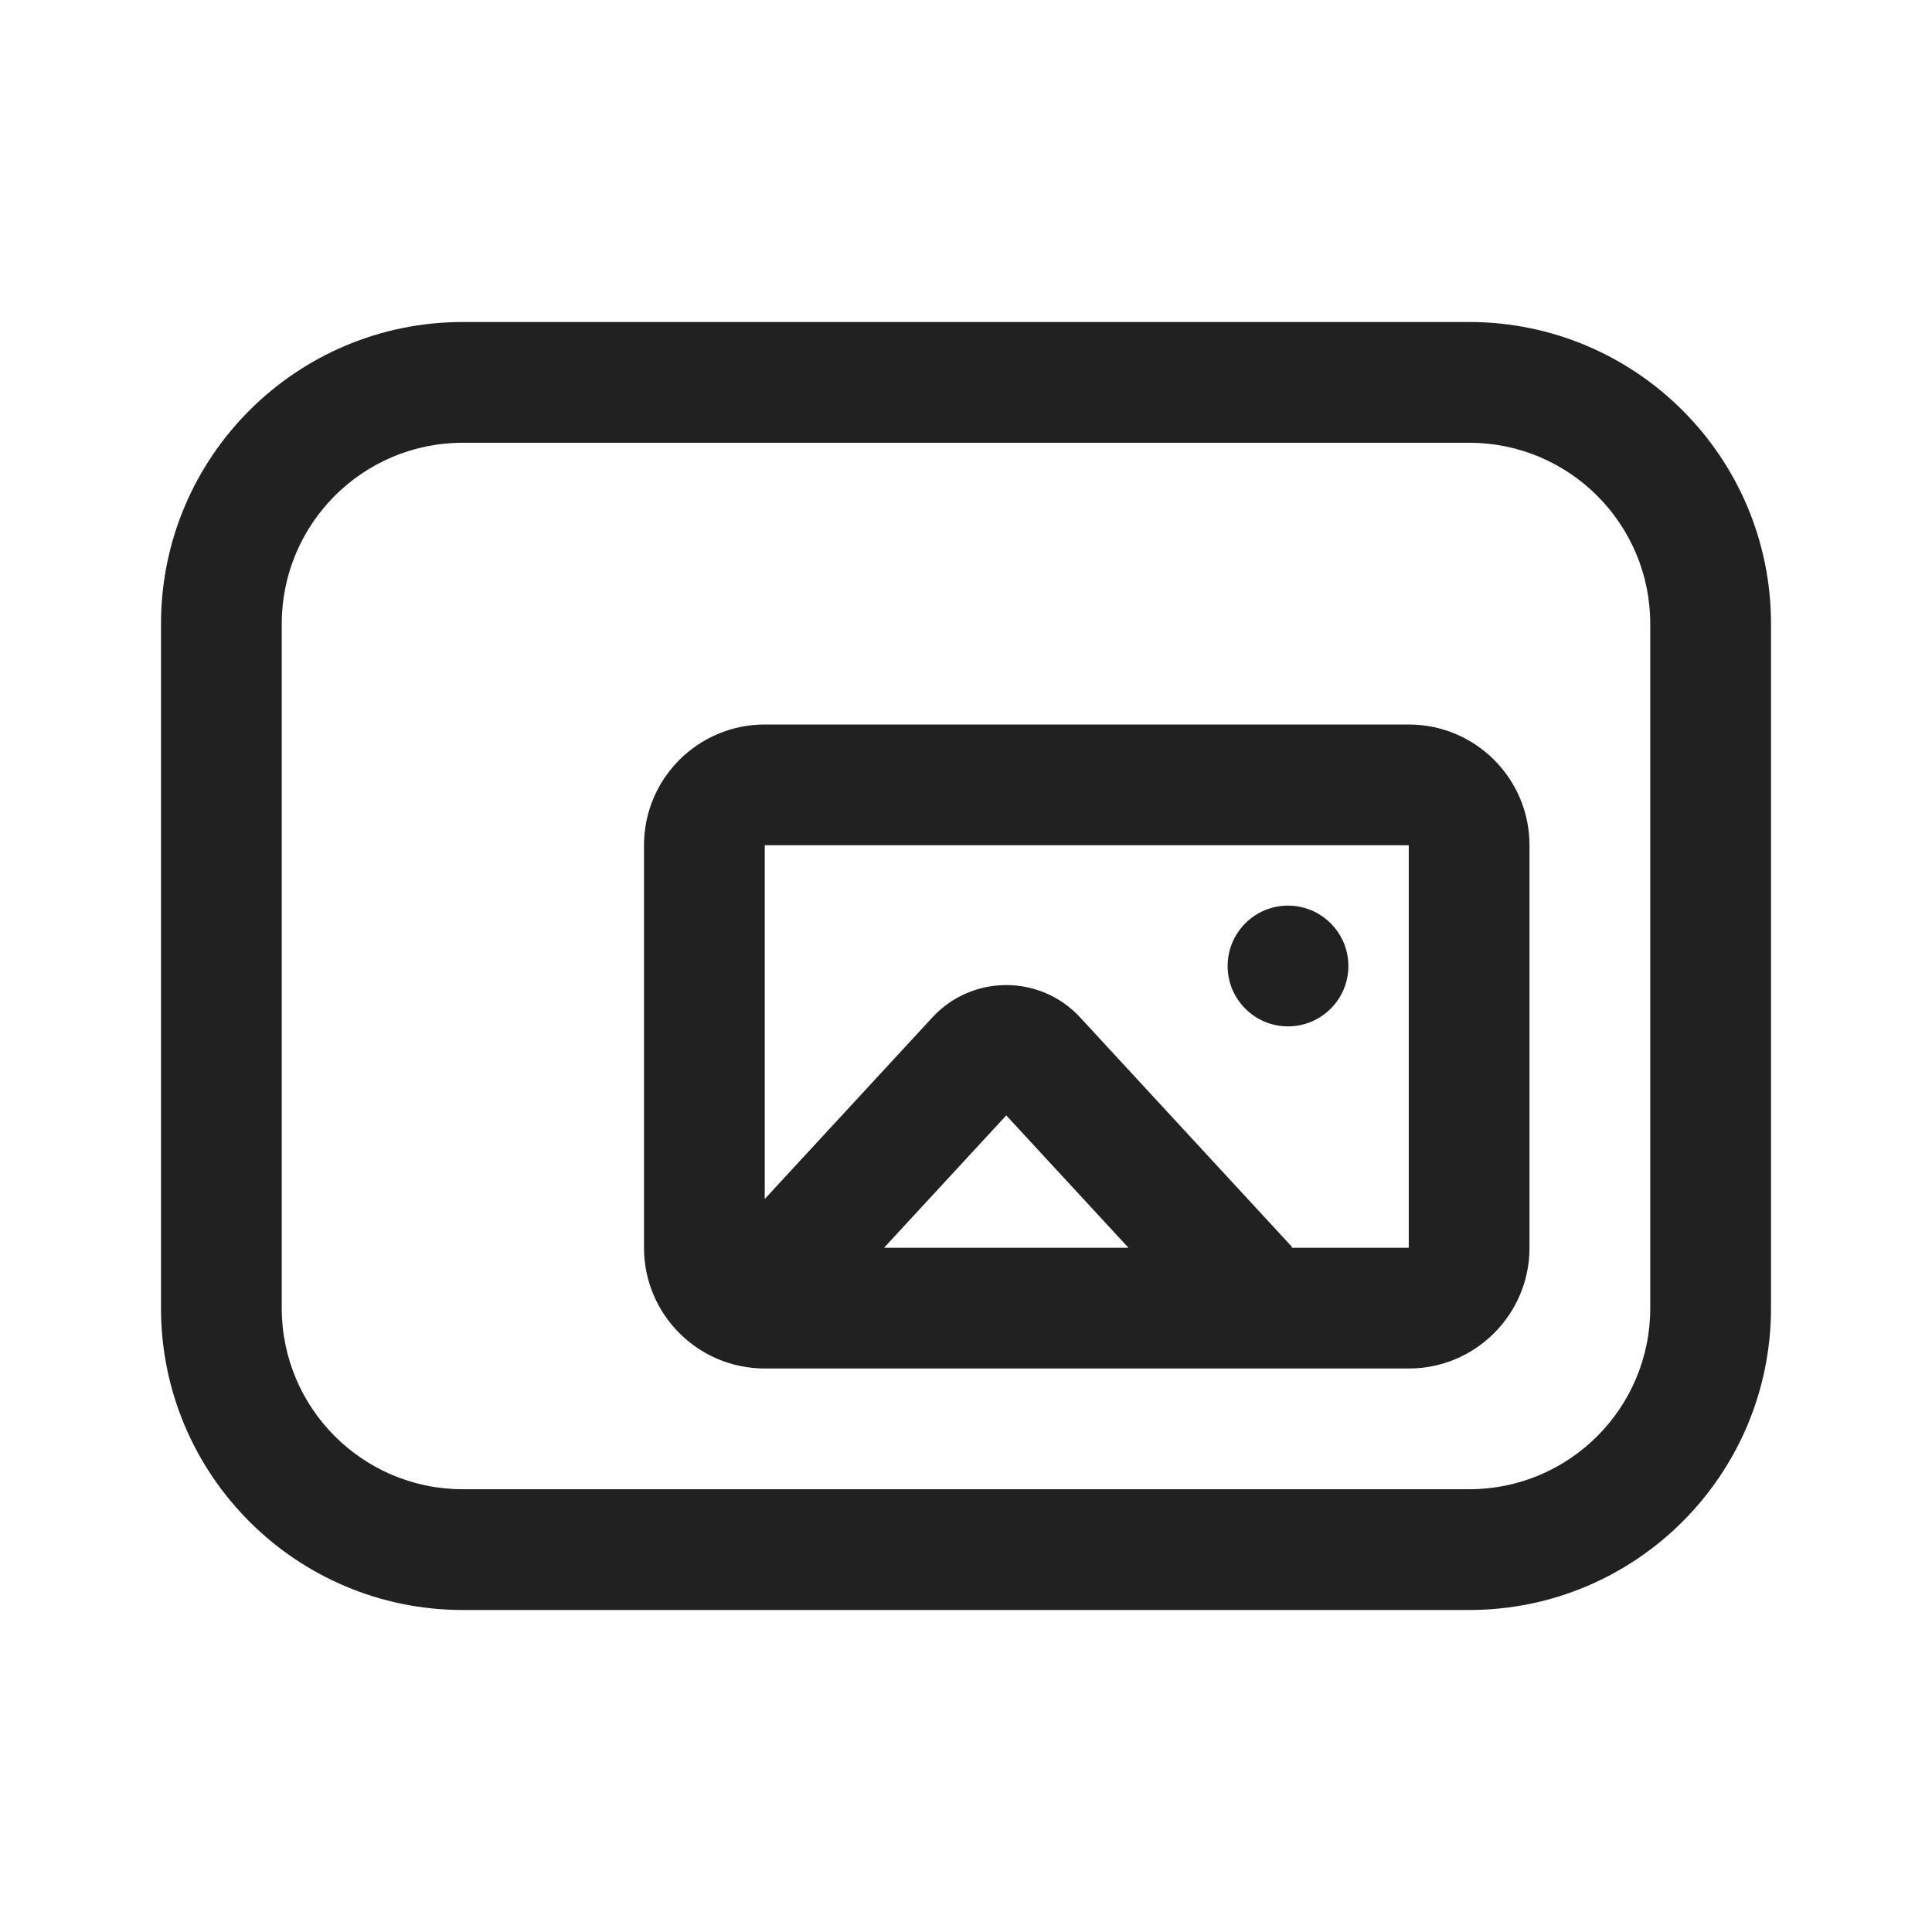
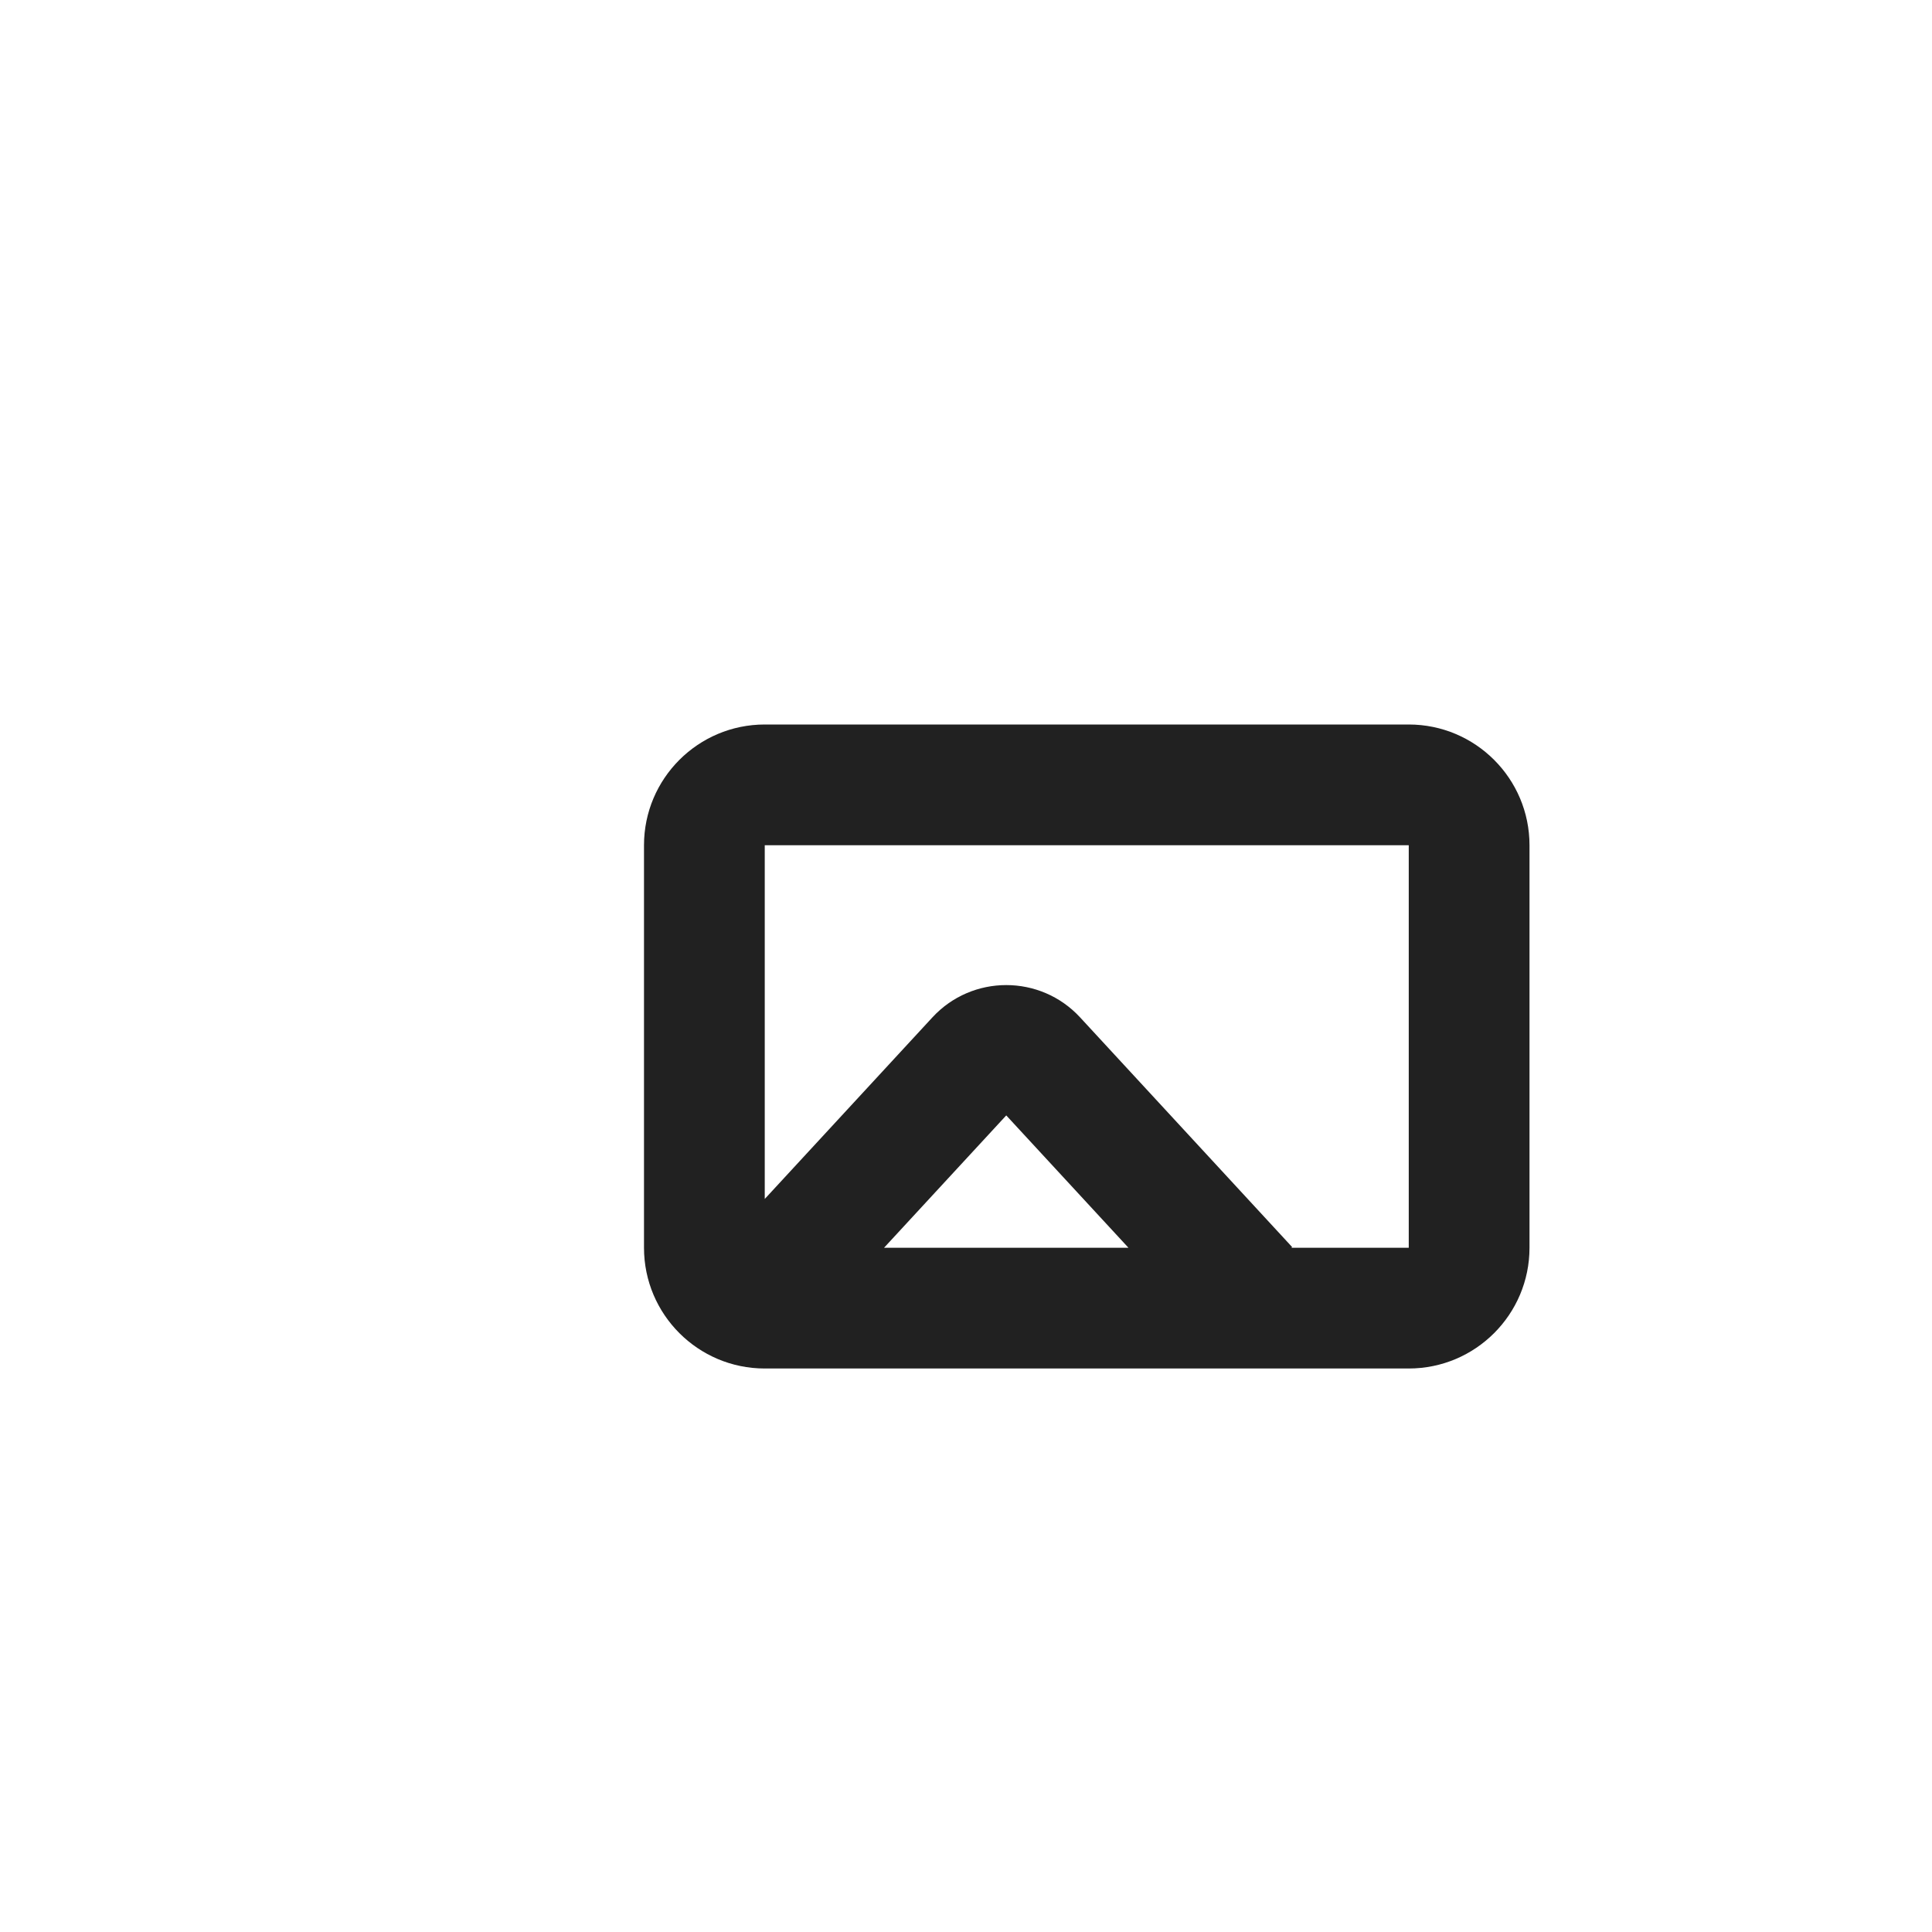
<svg xmlns="http://www.w3.org/2000/svg" width="800px" height="800px" viewBox="0 0 24 24" fill="none">
-   <path d="M16 12.75C16.414 12.75 16.75 12.414 16.75 12C16.75 11.586 16.414 11.25 16 11.25C15.586 11.25 15.25 11.586 15.25 12C15.25 12.414 15.586 12.75 16 12.75Z" fill="#212121" />
  <path d="M8 10.5C8 9.672 8.672 9 9.5 9H17.5C18.328 9 19 9.672 19 10.5V15.5C19 16.328 18.328 17 17.5 17H9.5C8.672 17 8 16.328 8 15.5V10.5ZM9.5 10.5V14.894L11.582 12.639C12.076 12.103 12.924 12.103 13.418 12.639L16.051 15.491L16.042 15.5H17.5V10.5H9.5ZM12.5 13.856L10.982 15.5H14.018L12.5 13.856Z" fill="#212121" />
-   <path d="M5.75 4C3.679 4 2 5.679 2 7.75V16.25C2 18.321 3.679 20 5.75 20H18.25C20.321 20 22 18.321 22 16.25V7.75C22 5.679 20.321 4 18.25 4H5.75ZM3.5 7.75C3.5 6.507 4.507 5.5 5.75 5.5H18.25C19.493 5.5 20.5 6.507 20.5 7.75V16.25C20.5 17.493 19.493 18.5 18.25 18.5H5.75C4.507 18.5 3.5 17.493 3.5 16.25V7.75Z" fill="#212121" />
</svg>